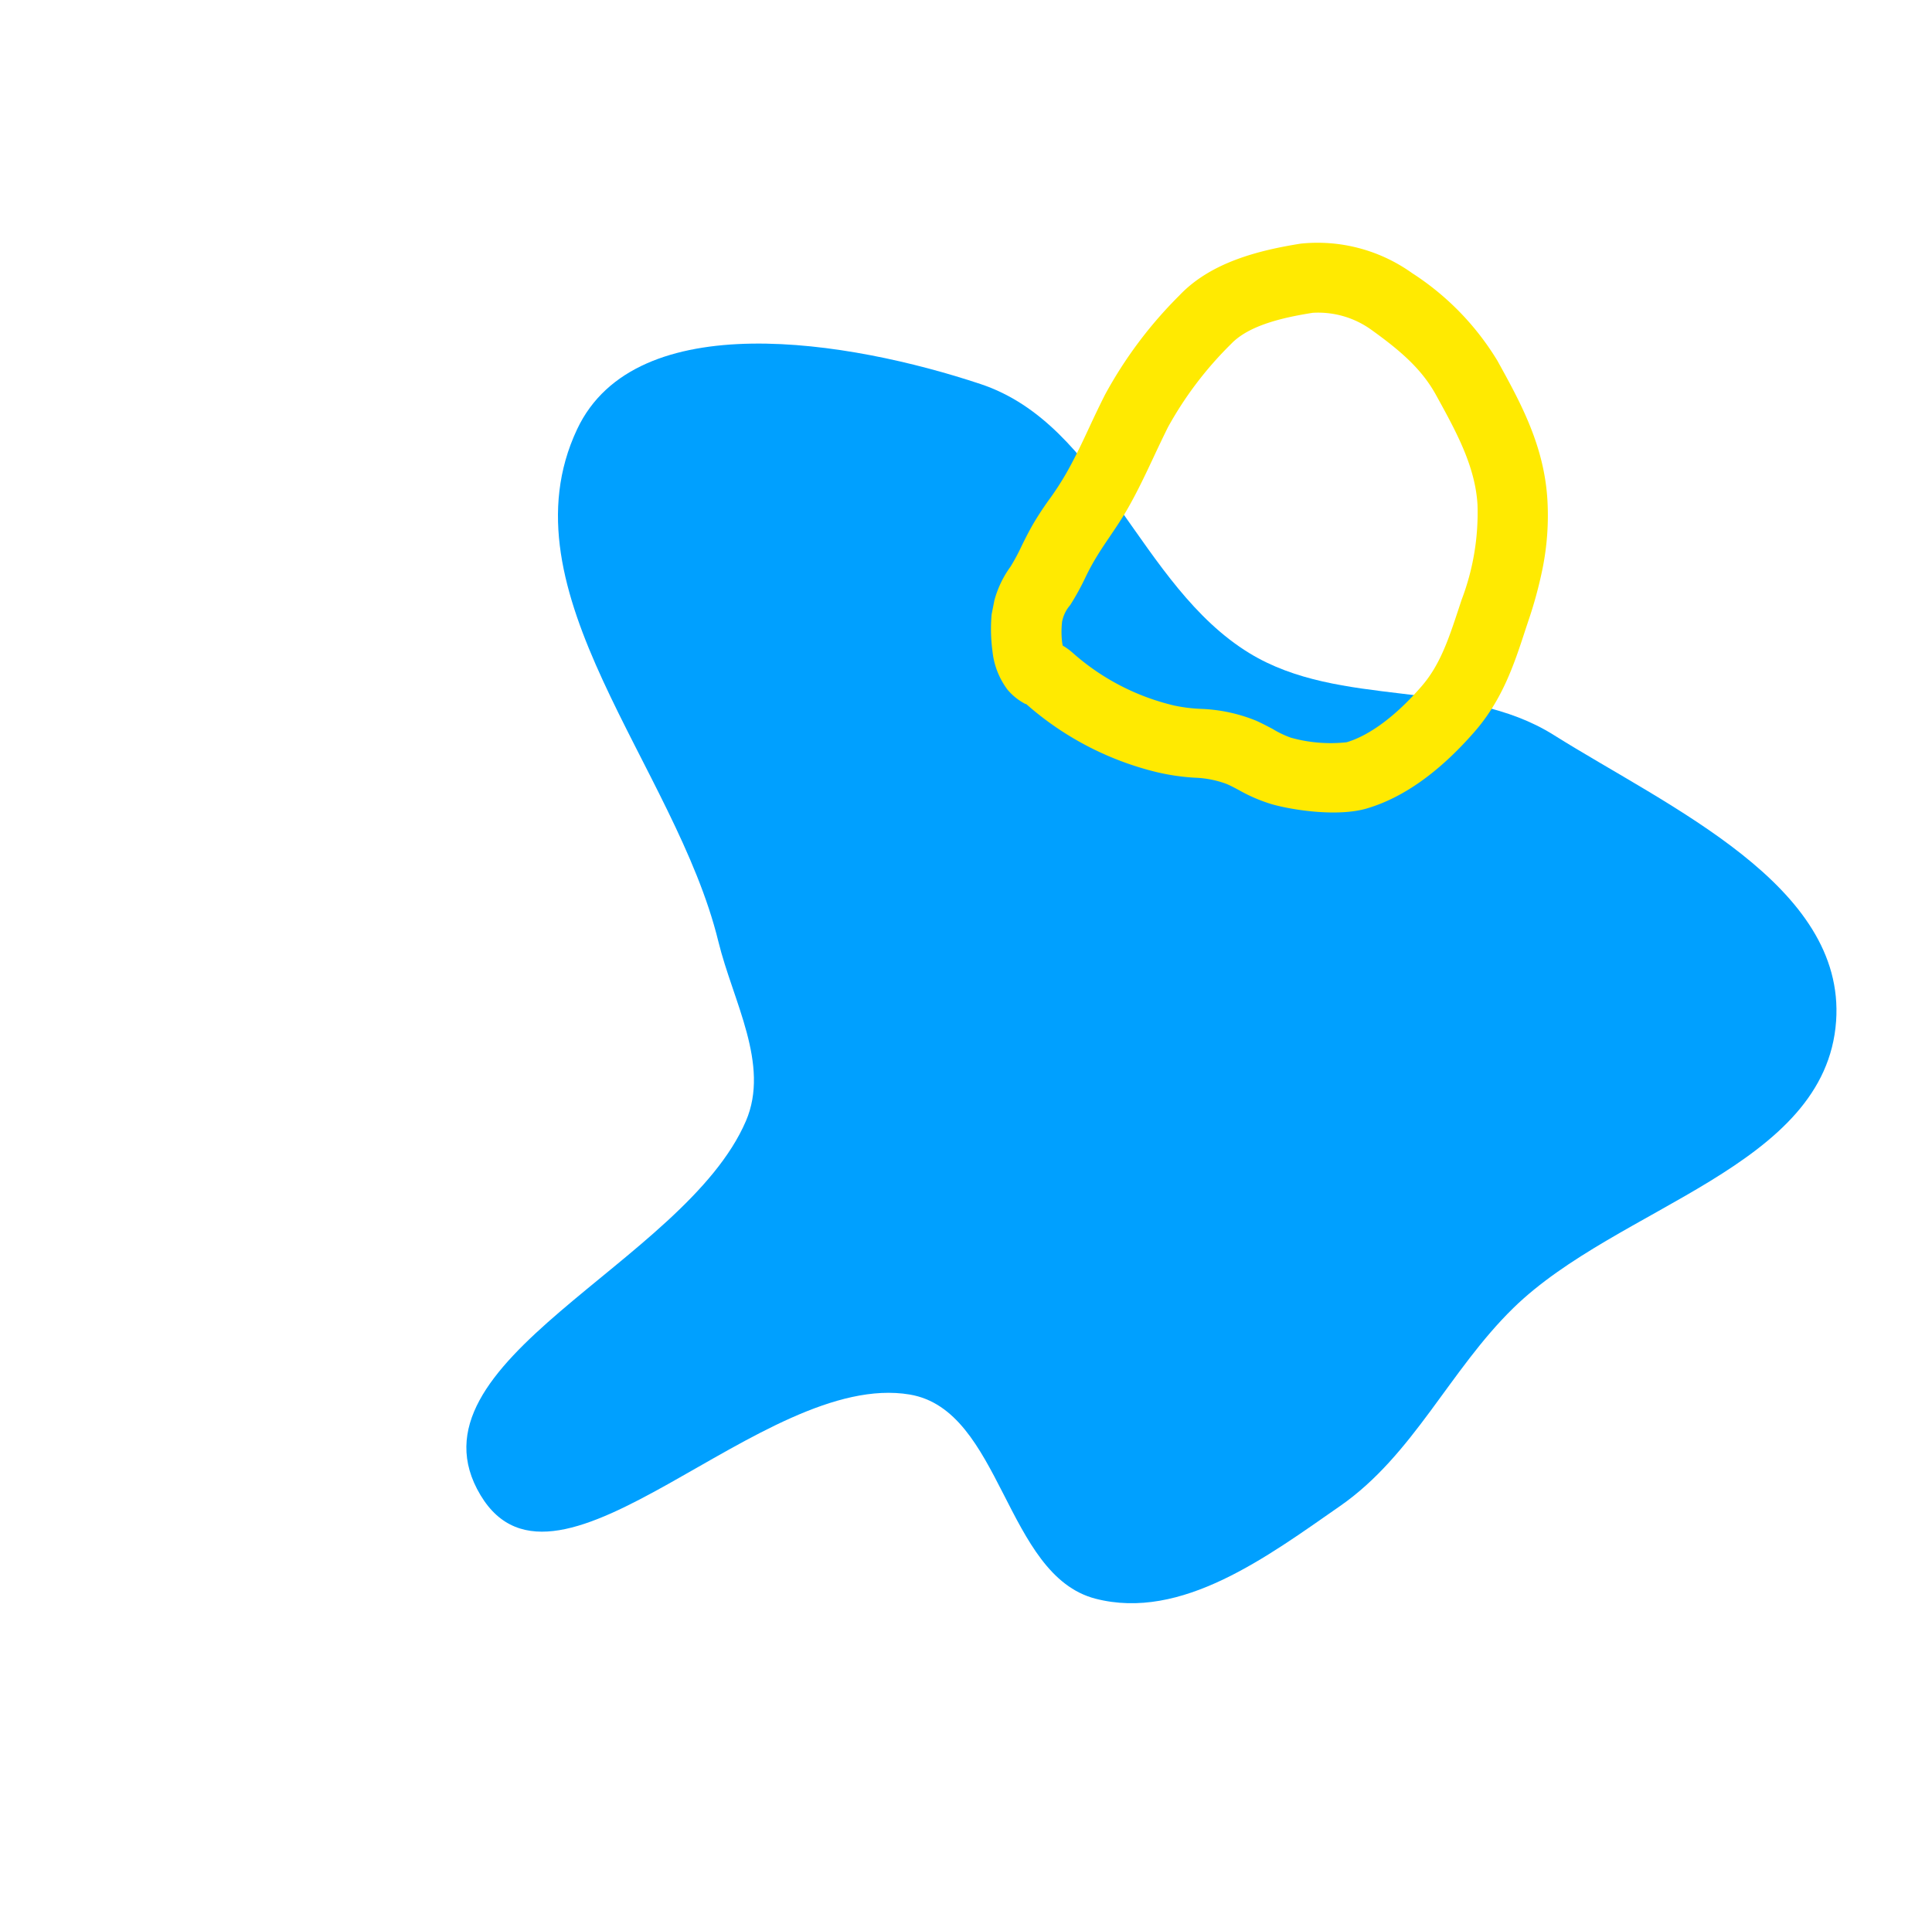
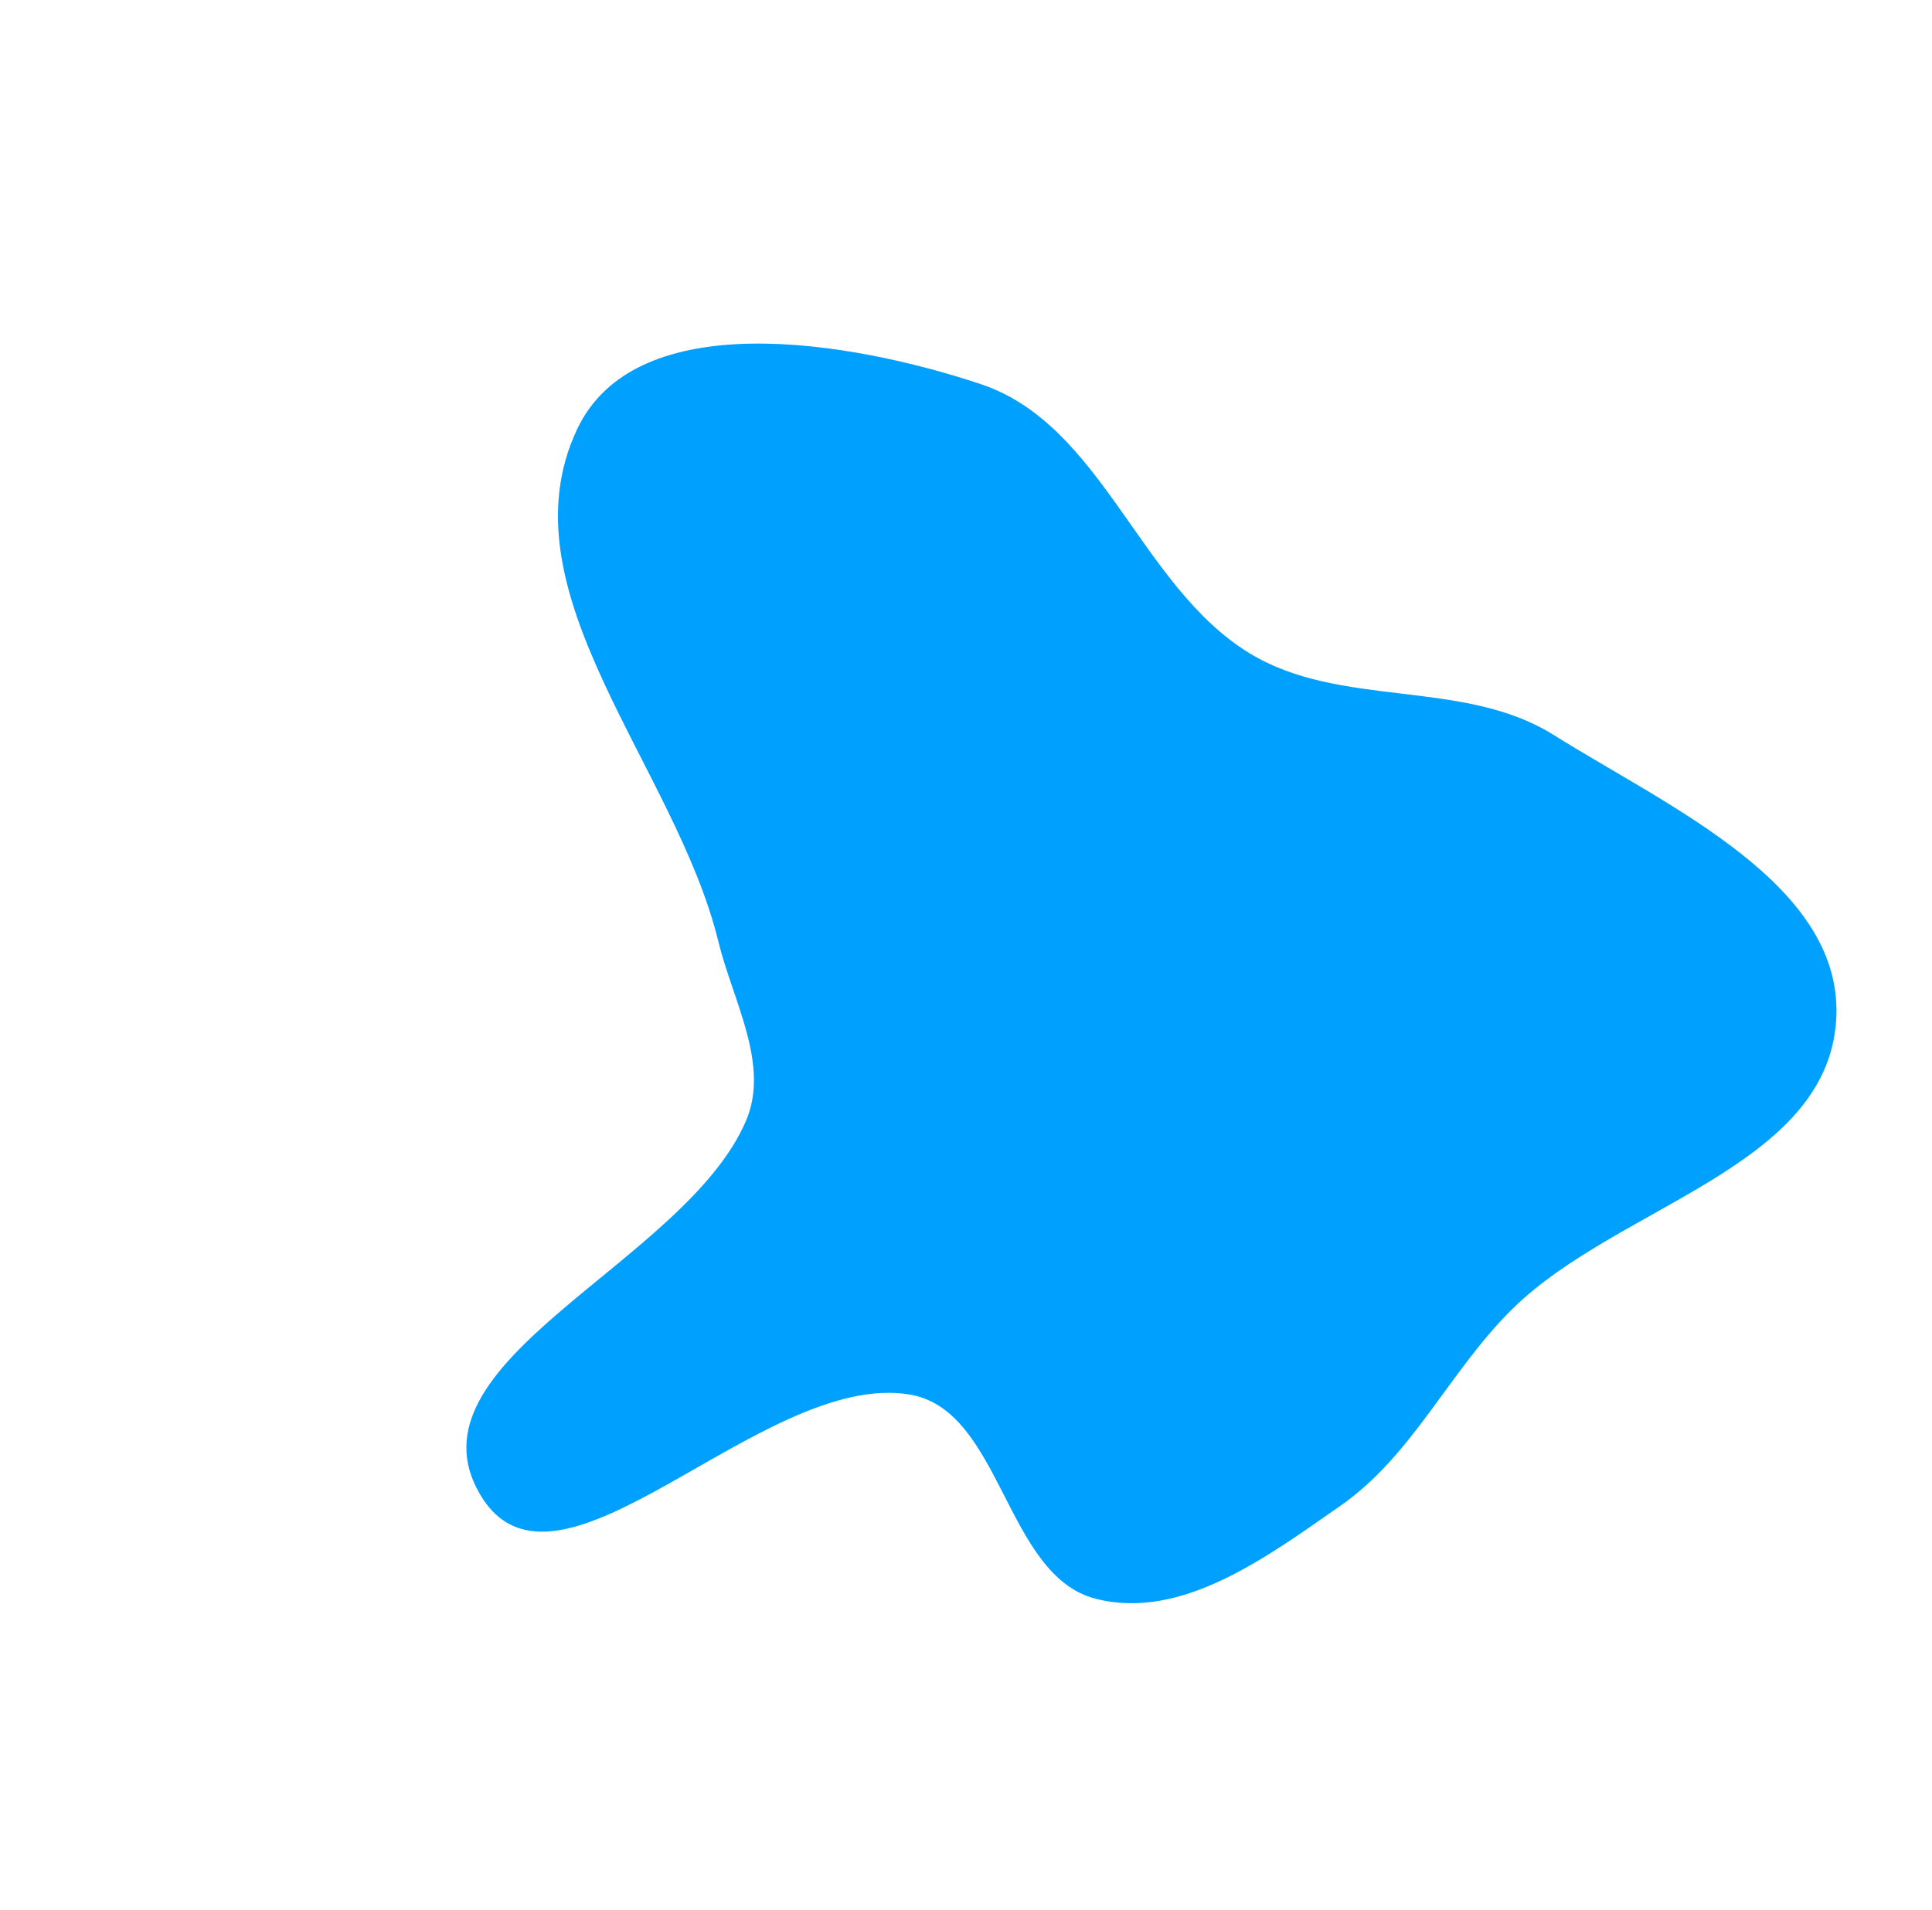
<svg xmlns="http://www.w3.org/2000/svg" width="272" height="269" fill="none">
  <path fill-rule="evenodd" clip-rule="evenodd" d="M218.732 103.489c16.258 10.199 41.114 21.174 39.767 40.302-1.453 20.613-30.707 25.989-45.454 40.408-8.977 8.777-14.072 20.699-24.377 27.868-10.251 7.131-22.33 16.187-34.442 13.049-12.738-3.3-13.171-26.562-26.144-28.747-20.781-3.5-49.588 32.275-60.434 14.164-11.286-18.847 28.72-32.546 37.369-52.682 3.416-7.956-1.826-16.853-3.883-25.281-6.015-24.644-30.663-49.212-19.888-72.119 8.25-17.541 38.389-12.504 56.807-6.371 17.205 5.729 22.351 28.405 37.826 37.882 12.844 7.866 30.094 3.523 42.853 11.527Z" fill="#00A0FF" />
  <g clip-path="url(#a)">
-     <path d="M217.161 80.112a59.424 59.424 0 0 1-2.004 7.356l-.414 1.249c-1.577 4.845-3.241 9.872-7.199 14.382-4.963 5.676-10.036 9.251-15.121 10.745-4.065 1.197-10.408.248-13.379-.602a22.768 22.768 0 0 1-4.636-1.993c-.55-.291-1.113-.601-1.705-.851a14.115 14.115 0 0 0-4.516-.888 31.115 31.115 0 0 1-5.345-.785 43.206 43.206 0 0 1-18.362-9.582l-.146-.028a8.325 8.325 0 0 1-2.478-1.985 10.881 10.881 0 0 1-2.125-5.406 23.462 23.462 0 0 1-.125-5.197 14.506 14.506 0 0 1 2.678-6.757 29.192 29.192 0 0 0 1.605-3.01c.474-.955.975-1.954 1.588-3.014a44.808 44.808 0 0 1 2.402-3.635 40.943 40.943 0 0 0 2.26-3.514c1.185-2.078 2.227-4.284 3.309-6.616a151.498 151.498 0 0 1 2.109-4.375 60.16 60.16 0 0 1 10.482-14.002c4.517-4.783 11.5-6.402 17.092-7.298a22.883 22.883 0 0 1 15.668 4.146 38.288 38.288 0 0 1 12.015 12.34c3.247 5.878 6.606 11.96 7.045 19.68a37.8 37.8 0 0 1-.698 9.64ZM149.61 90.906c.478.279.928.601 1.346.963a32.885 32.885 0 0 0 14.354 7.48 22.45 22.45 0 0 0 3.738.469c2.678.092 5.321.657 7.804 1.668.79.355 1.539.752 2.304 1.151.817.503 1.685.919 2.59 1.242 2.549.71 5.21.928 7.837.643 3.171-.939 6.873-3.637 10.496-7.814 2.652-3.02 3.869-6.722 5.285-11l.417-1.265a34.37 34.37 0 0 0 2.23-13.397c-.328-5.453-3.031-10.325-5.865-15.472-1.991-3.602-4.959-6.181-9.114-9.16a12.8 12.8 0 0 0-8.224-2.366c-4.023.639-8.958 1.714-11.493 4.392a50.937 50.937 0 0 0-8.885 11.722 194.035 194.035 0 0 0-1.974 4.119c-1.131 2.404-2.298 4.902-3.685 7.324-.851 1.495-1.748 2.799-2.629 4.105-.737 1.086-1.432 2.13-2.042 3.174a32.156 32.156 0 0 0-1.258 2.364 35.485 35.485 0 0 1-2.179 3.962 5 5 0 0 0-1.138 2.353c-.108.956-.105 1.922.007 2.879l.078.464Z" fill="#FFEA01" />
-   </g>
+     </g>
  <defs>
    <clipPath id="a">
-       <path fill="#fff" transform="rotate(-78.873 131.746 -30.248)" d="M0 0h79.35v74.859H0z" />
+       <path fill="#fff" transform="rotate(-78.873 131.746 -30.248)" d="M0 0v74.859H0z" />
    </clipPath>
  </defs>
</svg>